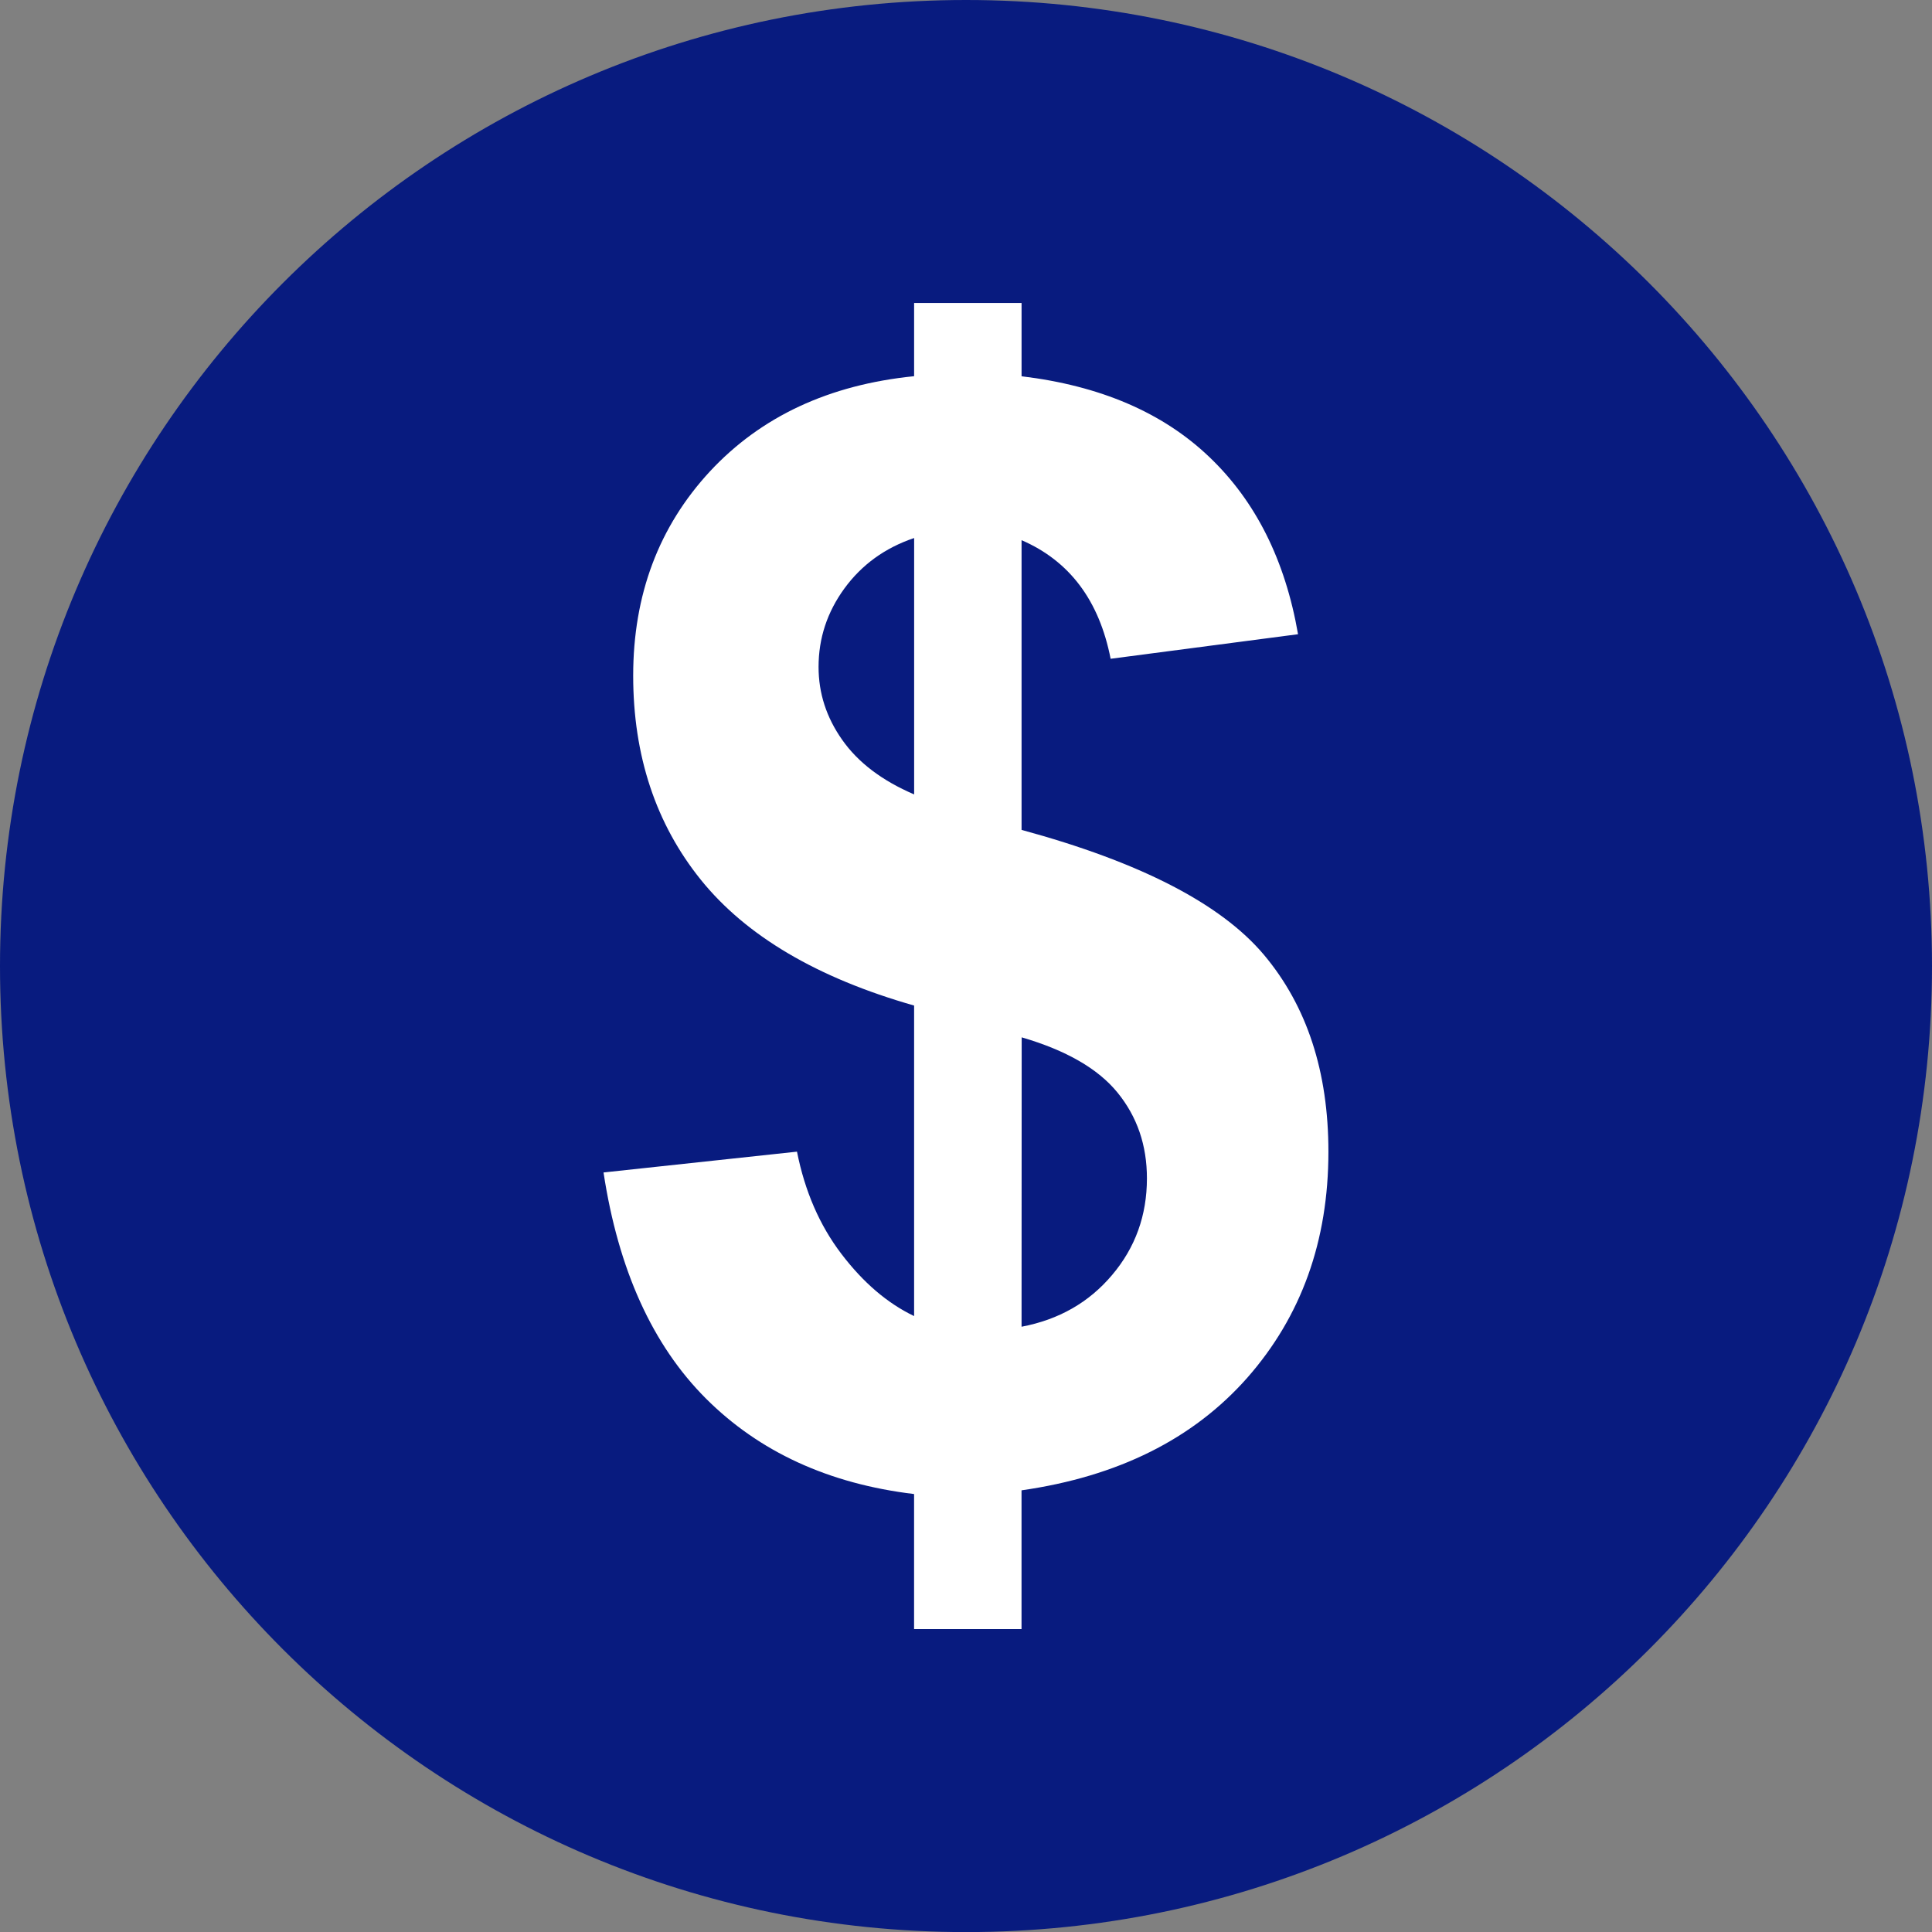
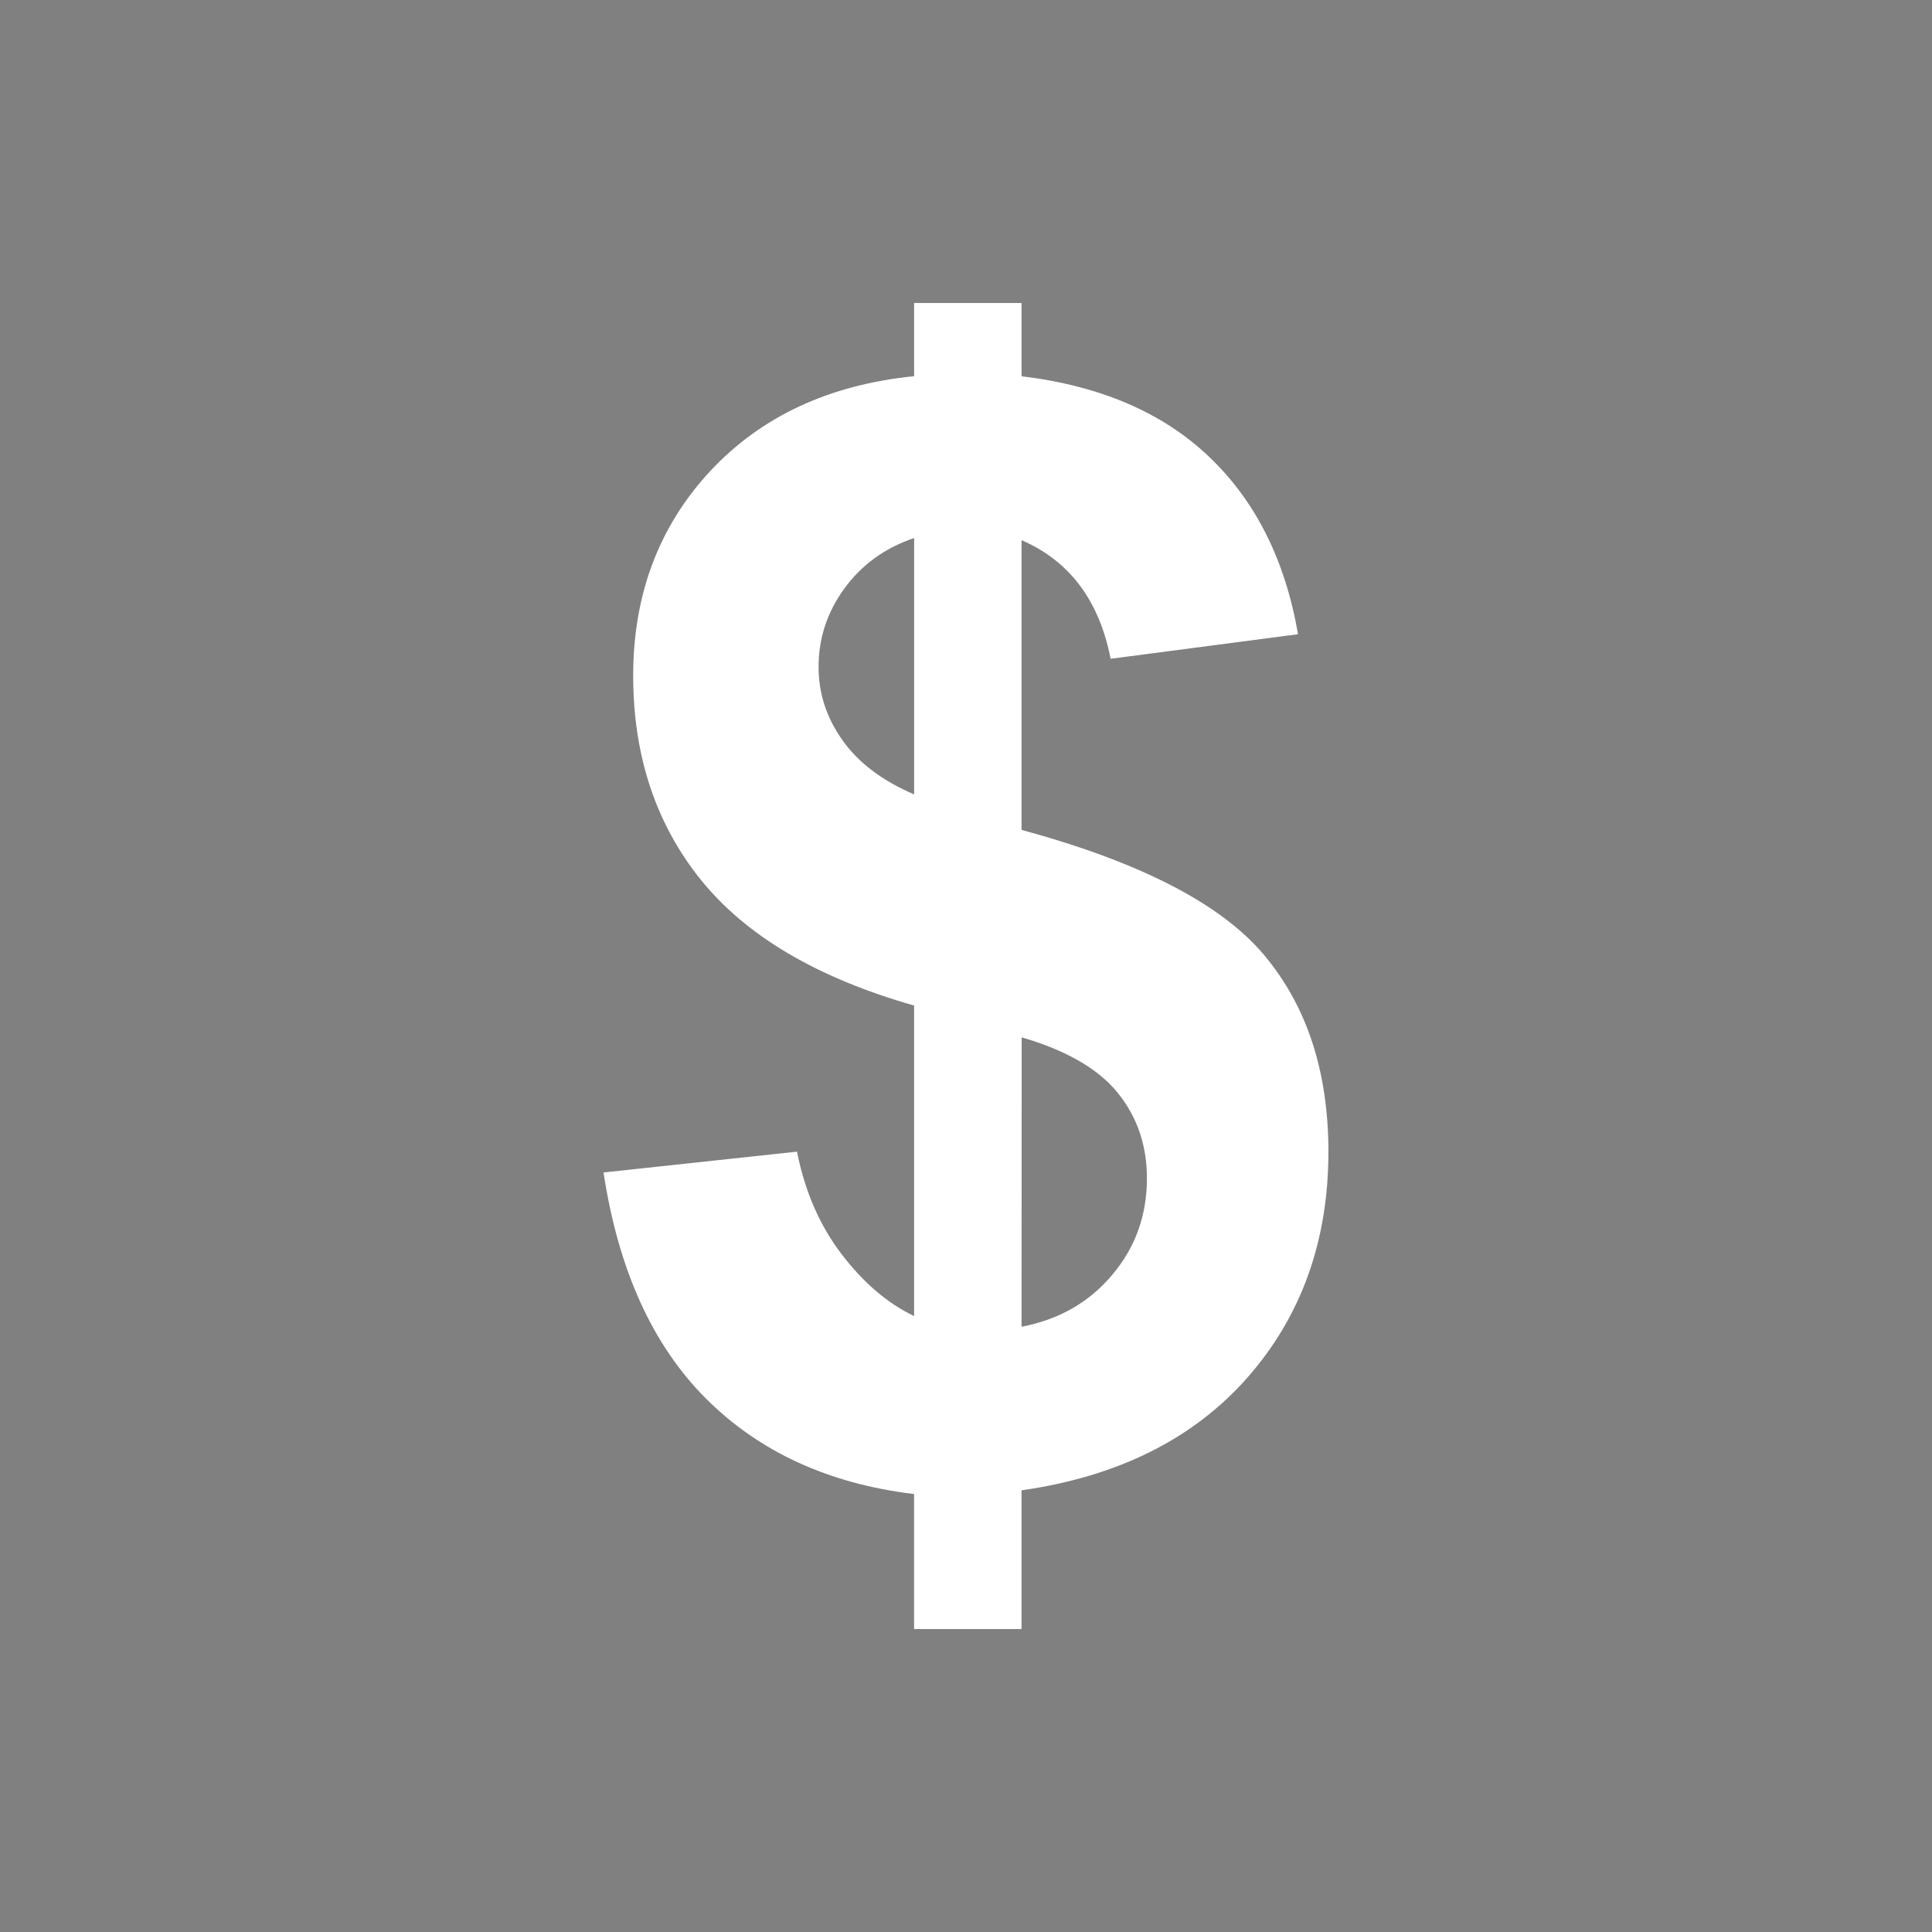
<svg xmlns="http://www.w3.org/2000/svg" enable-background="new 0 0 350 350.014" fill="#000000" height="350.014px" id="Layer_1" version="1.1" viewBox="0 0 350 350.014" width="350px" x="0px" xml:space="preserve" y="0px">
  <rect x="0" y="0" width="350" height="350.014" fill="#808080" stroke="none" />
  <g id="change1">
-     <path d="M350,175.014c0,96.728-78.329,175-174.993,175C78.337,350.014,0,271.741,0,175.014   C0,78.386,78.337,0,175.007,0C271.663,0,350,78.386,350,175.014z" fill="#081b7f" />
-   </g>
+     </g>
  <g id="change2">
    <path d="M165.599,238.419v-56.254c-17.542-5.001-30.408-12.598-38.613-22.755   c-8.177-10.146-12.279-22.503-12.279-37.004c0-14.673,4.647-27.002,13.893-36.996c9.28-9.974,21.602-15.71,37-17.259V54.889h19.466   v13.276c14.253,1.716,25.569,6.575,33.973,14.585c8.417,8.007,13.786,18.716,16.113,32.145l-33.952,4.449   c-2.072-10.567-7.44-17.722-16.134-21.485v52.484c21.503,5.846,36.123,13.386,43.911,22.634   c7.787,9.273,11.678,21.171,11.678,35.671c0,16.19-4.916,29.828-14.698,40.947c-9.811,11.105-23.434,17.889-40.897,20.393v25.131   h-19.466v-24.459c-15.49-1.86-28.067-7.66-37.729-17.322c-9.669-9.677-15.851-23.328-18.531-40.934l35.048-3.77   c1.414,7.144,4.096,13.34,8.042,18.518C156.383,232.357,160.768,236.106,165.599,238.419z M165.599,97.47   c-5.284,1.782-9.479,4.831-12.626,9.132c-3.133,4.304-4.683,9.039-4.683,14.214c0,4.757,1.415,9.152,4.294,13.23   c2.864,4.077,7.2,7.374,13.021,9.867V97.47H165.599z M185.065,240.35c6.727-1.28,12.188-4.378,16.396-9.364   c4.209-4.959,6.316-10.809,6.316-17.514c0-5.998-1.769-11.162-5.319-15.526c-3.522-4.336-9.322-7.674-17.371-10.022L185.065,240.35   L185.065,240.35z" fill="#ffffff" />
  </g>
</svg>